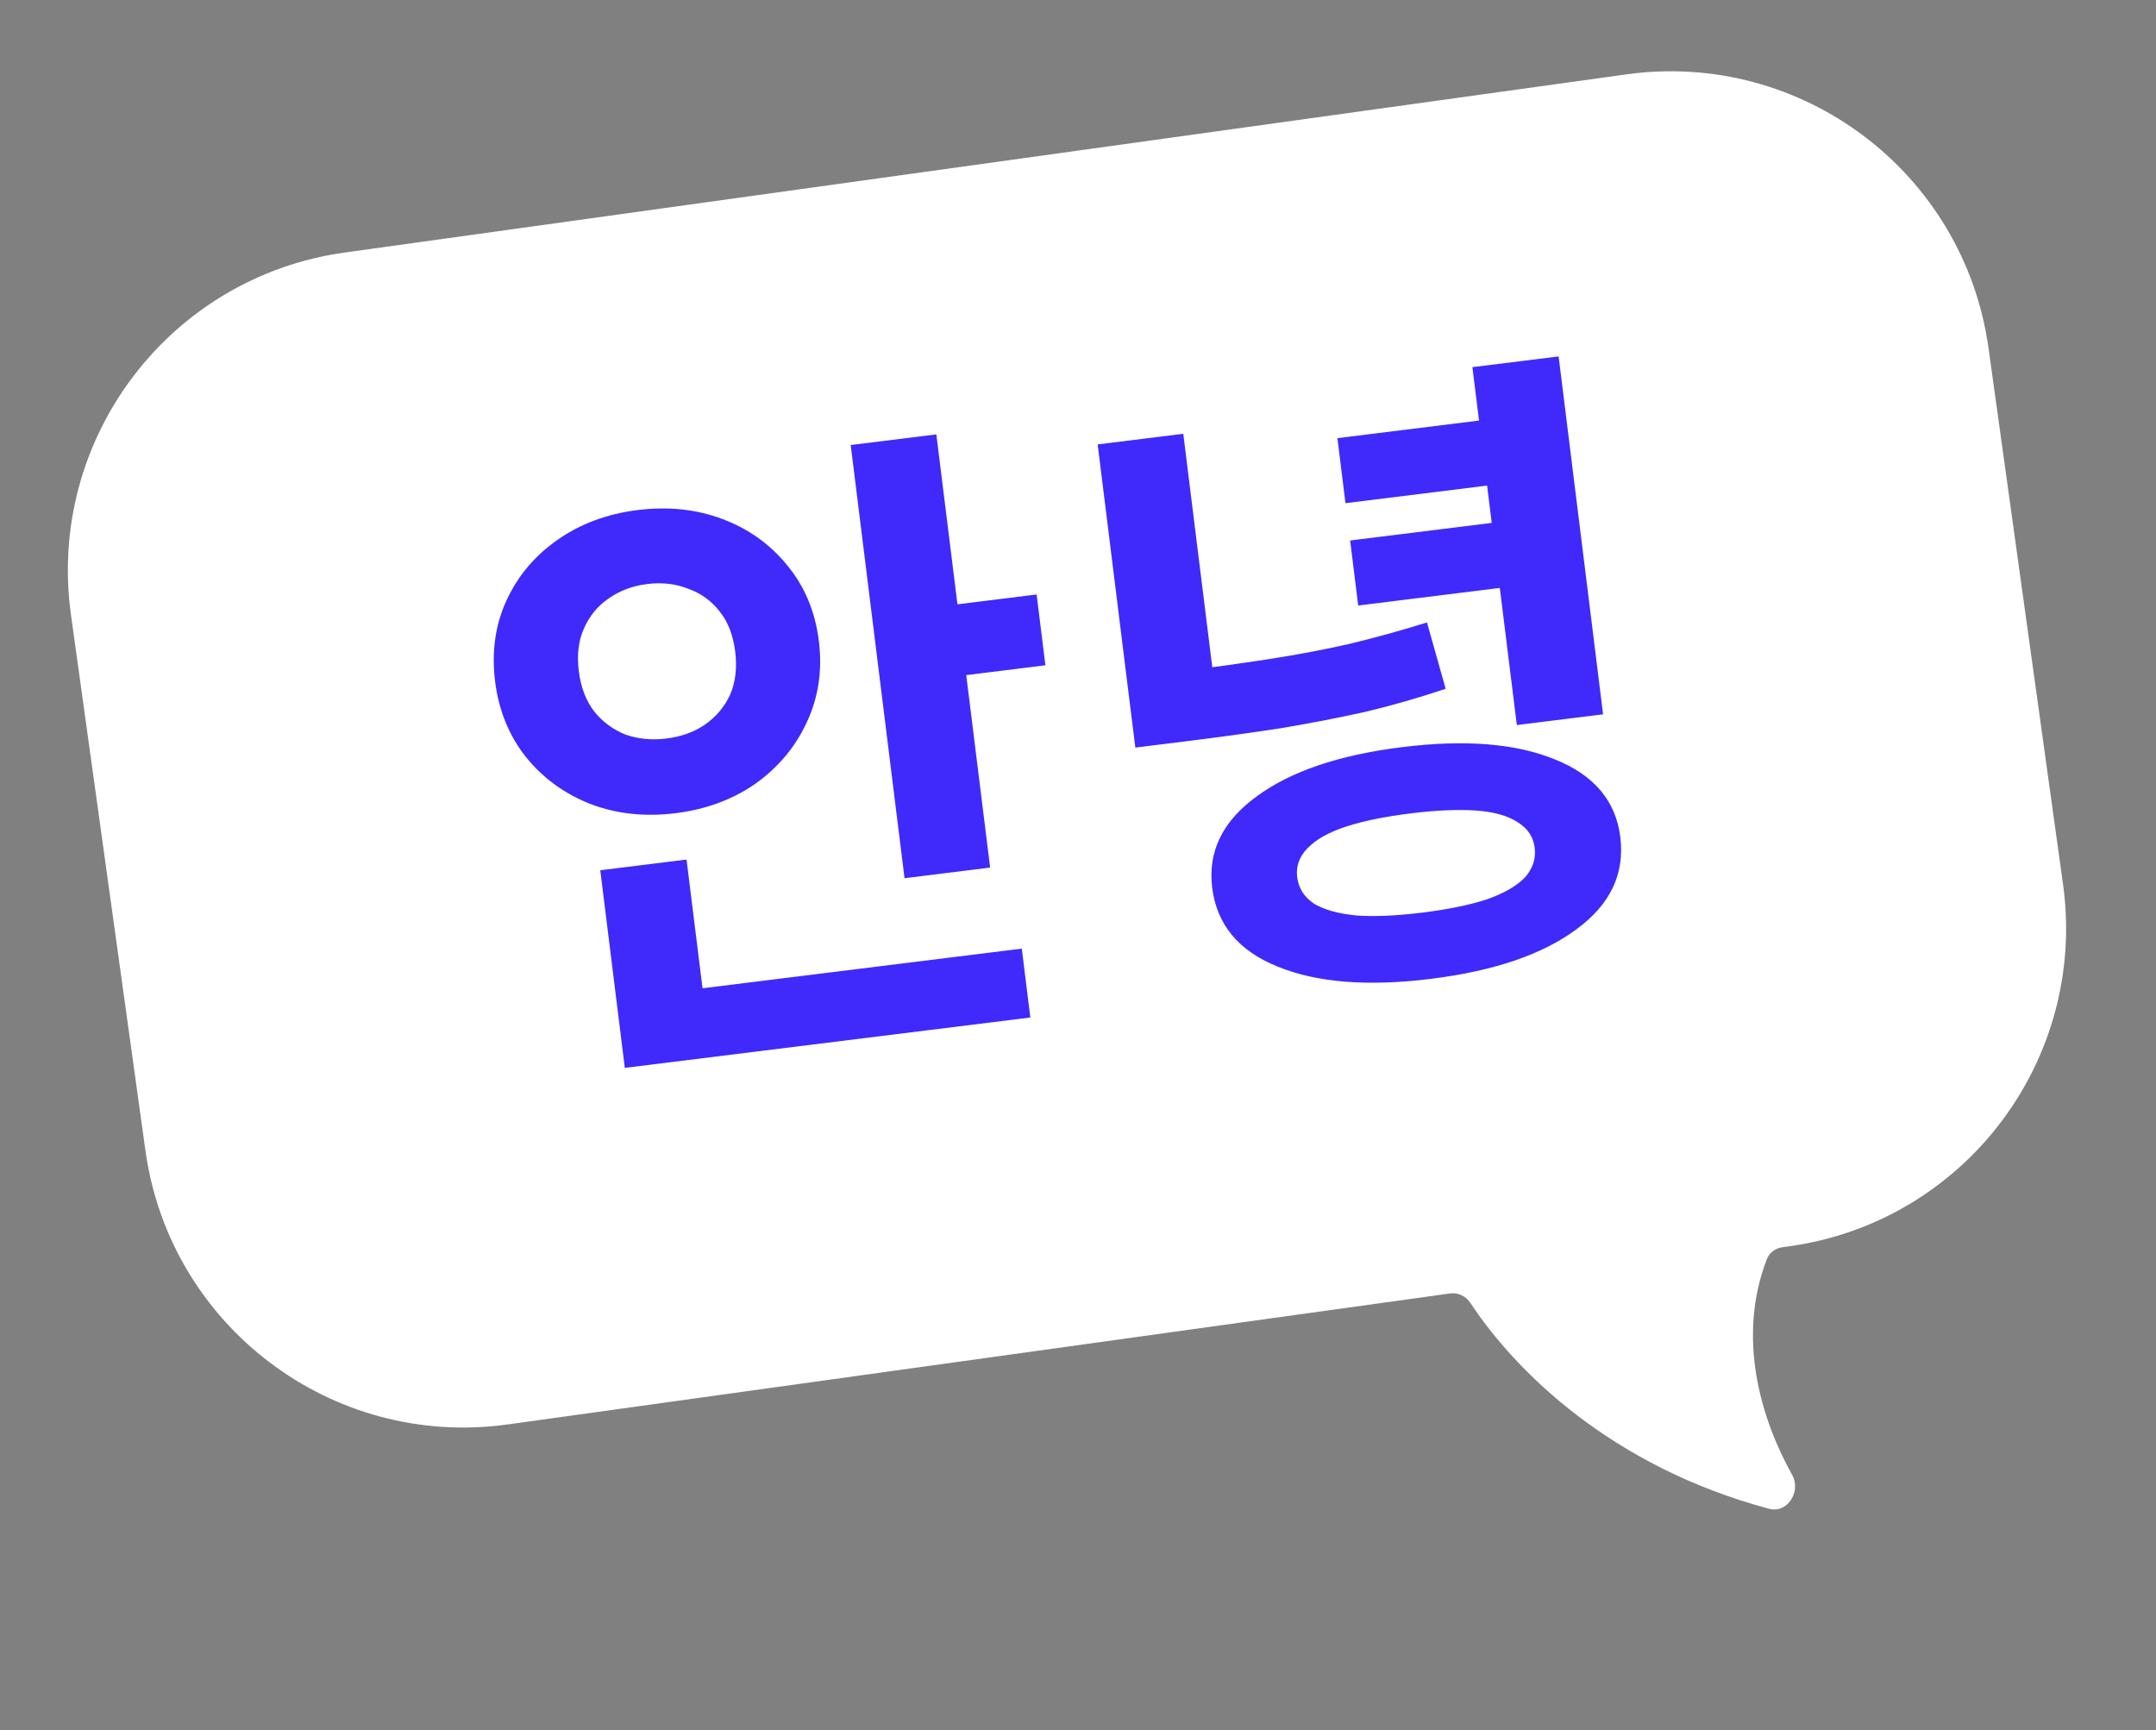
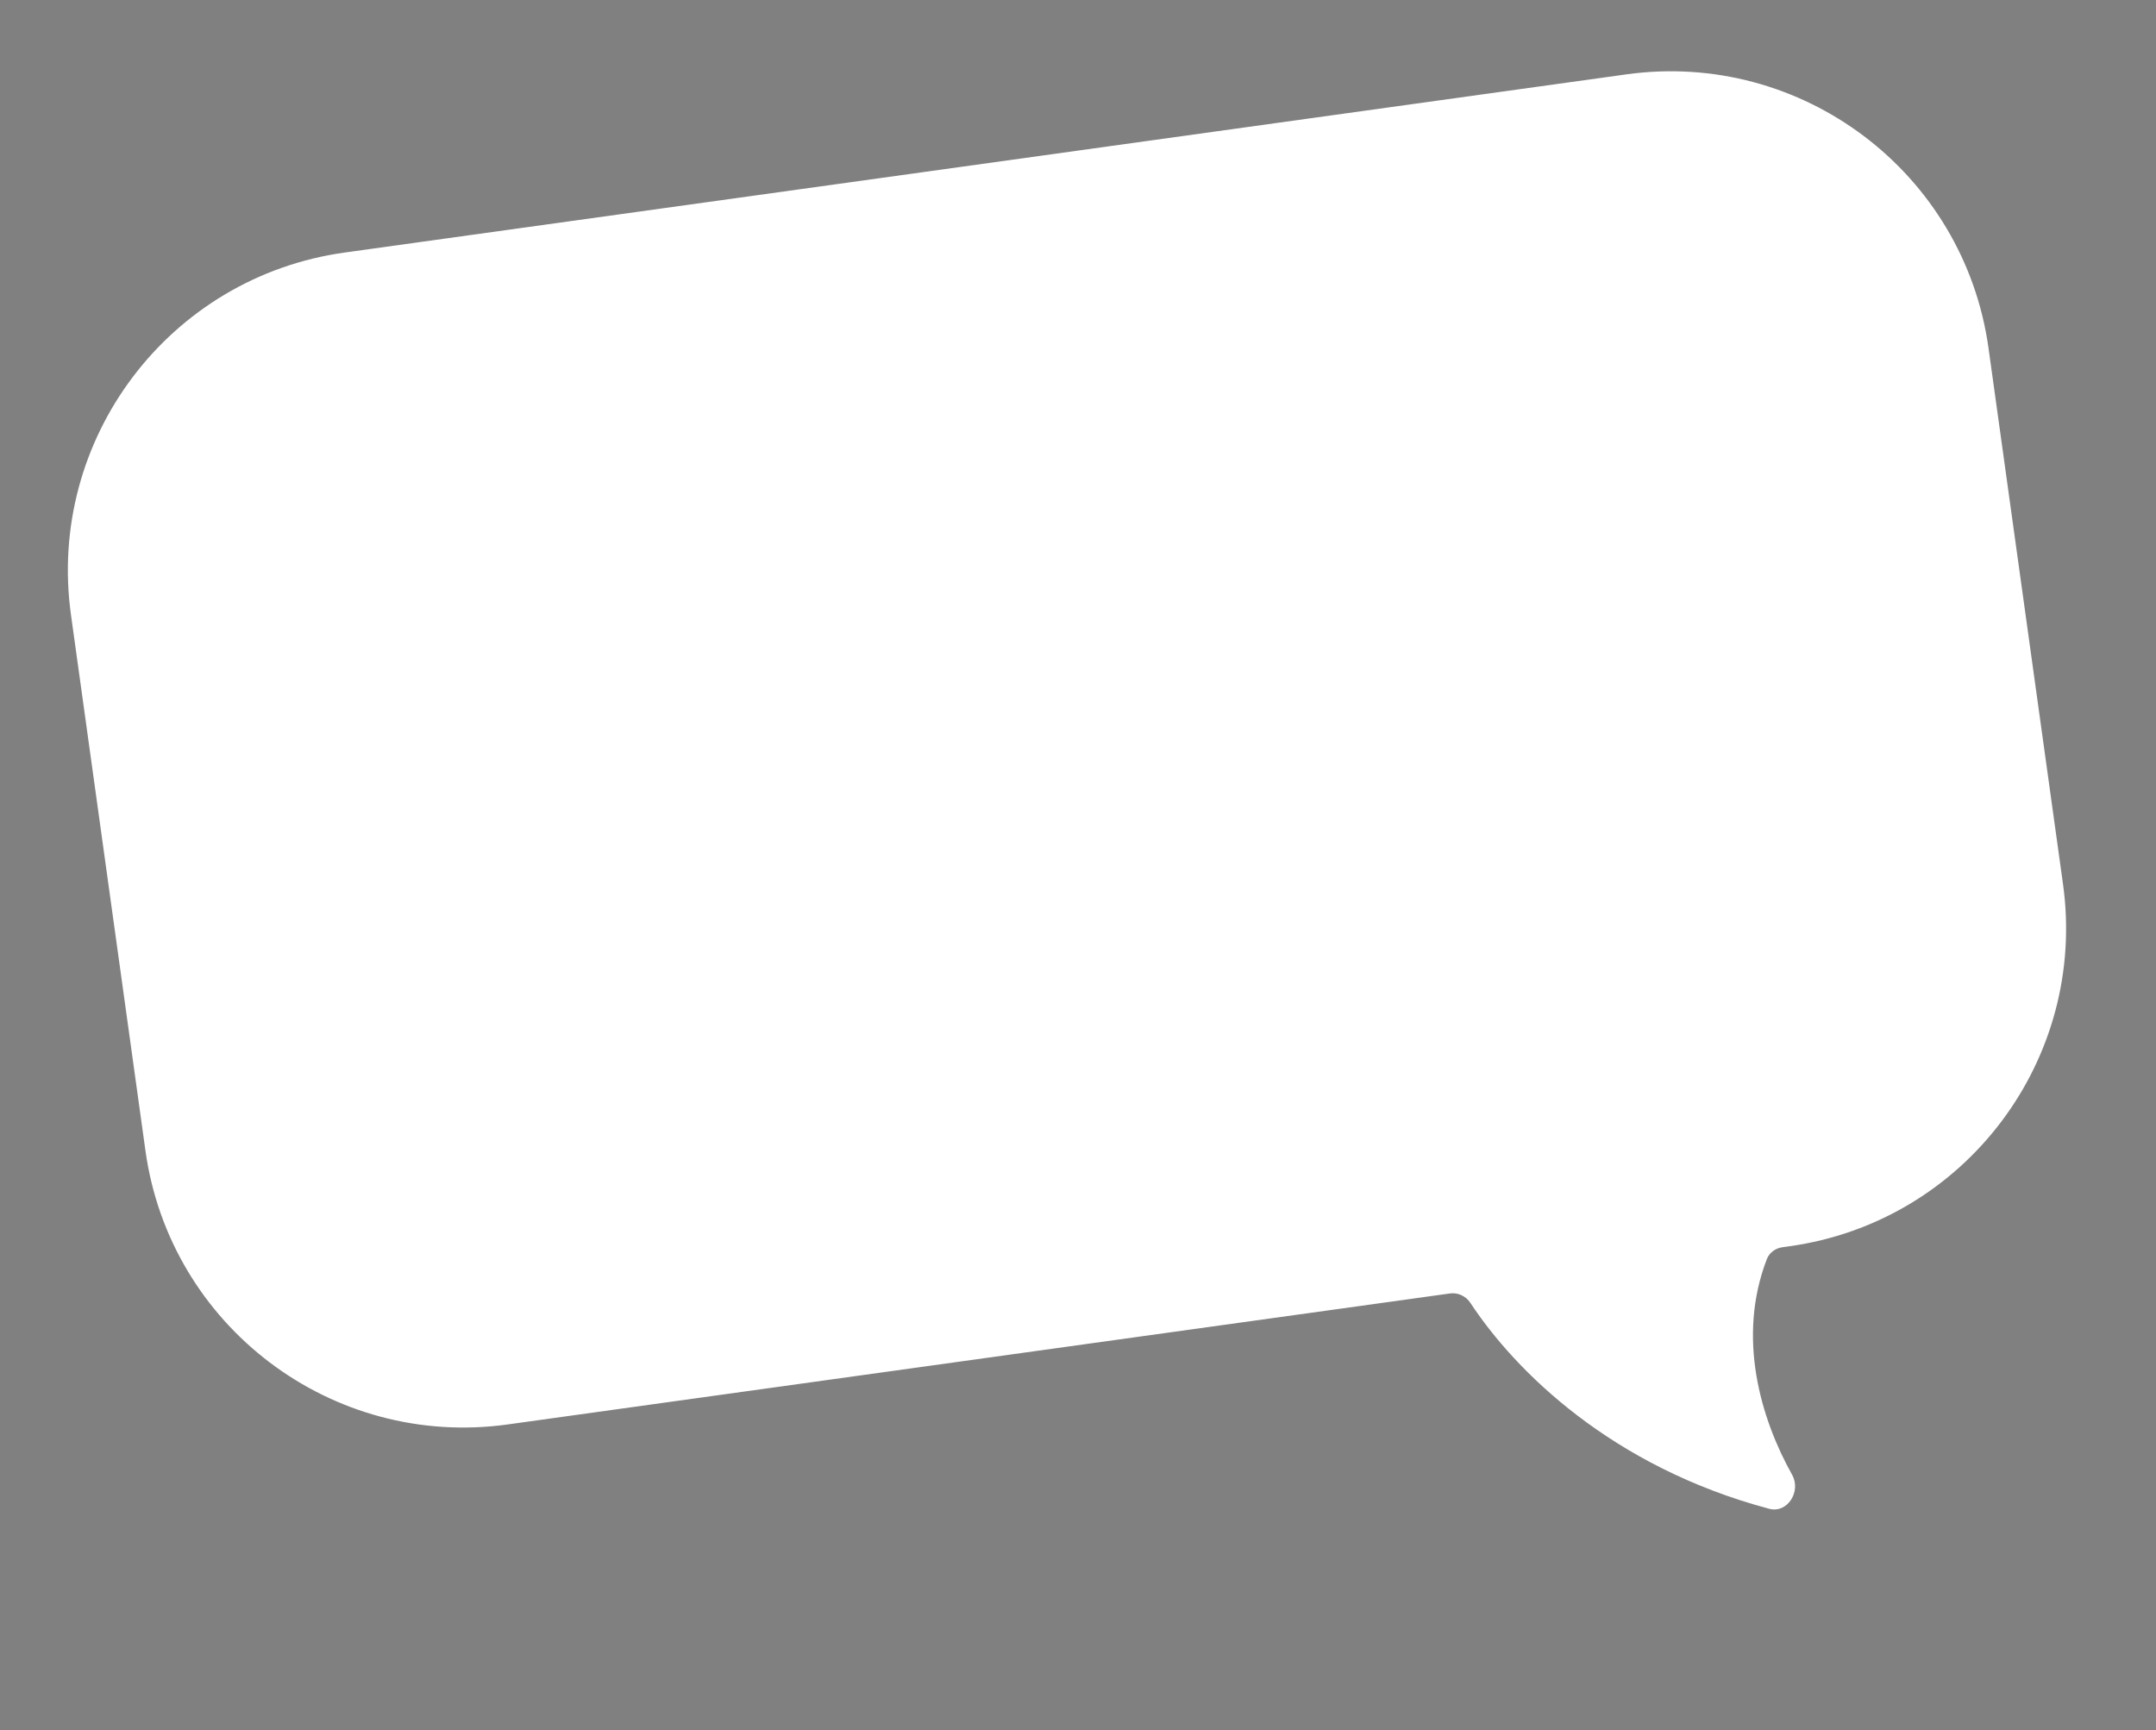
<svg xmlns="http://www.w3.org/2000/svg" width="81" height="65" viewBox="0 0 81 65" fill="none">
  <rect x="0" y="0" width="81" height="65" fill="#808080" stroke="none" />
  <path fill-rule="evenodd" clip-rule="evenodd" d="M61.099 2.794C67.698 1.877 73.79 6.482 74.708 13.081L77.506 33.213C78.424 39.812 73.818 45.904 67.219 46.822L66.962 46.858C66.701 46.894 66.473 47.061 66.378 47.308C65.246 50.25 66.146 53.29 67.33 55.409C67.678 56.032 67.154 56.867 66.465 56.683C60.556 55.105 56.935 51.519 55.243 48.95C55.074 48.694 54.777 48.551 54.473 48.594L19.073 53.515C12.475 54.432 6.382 49.826 5.464 43.228L2.666 23.096C1.749 16.497 6.354 10.404 12.953 9.487L61.099 2.794Z" fill="white" />
-   <path d="M31.961 16.719L35.178 16.32L37.199 32.594L33.983 32.994L31.961 16.719ZM35.076 22.815L38.945 22.334L39.276 24.994L35.406 25.475L35.076 22.815ZM23.153 37.531L38.388 35.639L38.709 38.227L23.474 40.119L23.153 37.531ZM22.552 32.695L25.793 32.292L26.538 38.29L23.297 38.692L22.552 32.695ZM23.965 19.161C25.11 19.019 26.171 19.133 27.15 19.502C28.129 19.872 28.938 20.451 29.576 21.239C30.23 22.025 30.627 22.975 30.765 24.087C30.901 25.183 30.749 26.201 30.309 27.139C29.883 28.06 29.242 28.827 28.385 29.441C27.526 30.039 26.524 30.409 25.38 30.551C24.235 30.693 23.173 30.58 22.194 30.21C21.213 29.825 20.404 29.238 19.766 28.449C19.125 27.645 18.737 26.694 18.601 25.598C18.463 24.486 18.607 23.469 19.033 22.549C19.459 21.628 20.101 20.869 20.96 20.271C21.819 19.673 22.82 19.303 23.965 19.161ZM24.31 21.942C23.762 22.01 23.277 22.193 22.856 22.491C22.449 22.771 22.143 23.144 21.939 23.612C21.734 24.063 21.669 24.595 21.745 25.207C21.821 25.82 22.015 26.328 22.327 26.731C22.637 27.118 23.025 27.406 23.49 27.594C23.969 27.763 24.483 27.814 25.031 27.746C25.596 27.676 26.081 27.501 26.489 27.221C26.91 26.923 27.224 26.549 27.43 26.098C27.633 25.63 27.697 25.09 27.621 24.477C27.545 23.865 27.352 23.365 27.042 22.978C26.73 22.575 26.334 22.288 25.855 22.119C25.39 21.931 24.875 21.872 24.31 21.942ZM41.239 16.696L44.455 16.297L45.627 25.728L42.41 26.127L41.239 16.696ZM42.329 25.474L44.167 25.246C45.457 25.086 46.632 24.924 47.692 24.759C48.752 24.595 49.759 24.404 50.715 24.187C51.684 23.952 52.649 23.685 53.611 23.385L54.313 25.877C53.307 26.214 52.304 26.503 51.302 26.742C50.298 26.965 49.243 27.169 48.137 27.356C47.045 27.524 45.83 27.692 44.491 27.858L42.654 28.086L42.329 25.474ZM55.317 13.793L58.557 13.391L60.227 26.836L56.987 27.239L55.317 13.793ZM50.246 16.461L56.364 15.701L56.668 18.144L50.549 18.904L50.246 16.461ZM50.724 20.306L56.842 19.546L57.145 21.989L51.027 22.749L50.724 20.306ZM52.67 28.07C55.04 27.775 56.958 27.93 58.425 28.533C59.889 29.121 60.706 30.092 60.874 31.446C61.046 32.833 60.494 33.99 59.218 34.918C57.944 35.862 56.122 36.481 53.752 36.775C51.382 37.07 49.464 36.915 47.997 36.312C46.533 35.724 45.714 34.737 45.542 33.35C45.374 31.996 45.928 30.855 47.204 29.927C48.478 28.983 50.3 28.364 52.67 28.07ZM52.98 30.56C52.012 30.681 51.206 30.846 50.561 31.057C49.916 31.268 49.434 31.541 49.116 31.875C48.811 32.191 48.684 32.551 48.734 32.954C48.786 33.373 49 33.707 49.374 33.955C49.763 34.185 50.297 34.331 50.976 34.395C51.653 34.441 52.475 34.405 53.442 34.285C54.41 34.164 55.216 33.999 55.861 33.788C56.504 33.56 56.977 33.289 57.282 32.973C57.584 32.64 57.71 32.265 57.657 31.846C57.608 31.442 57.396 31.125 57.023 30.893C56.649 30.645 56.123 30.497 55.446 30.451C54.769 30.404 53.947 30.44 52.98 30.56Z" fill="#3F2AFB" />
</svg>